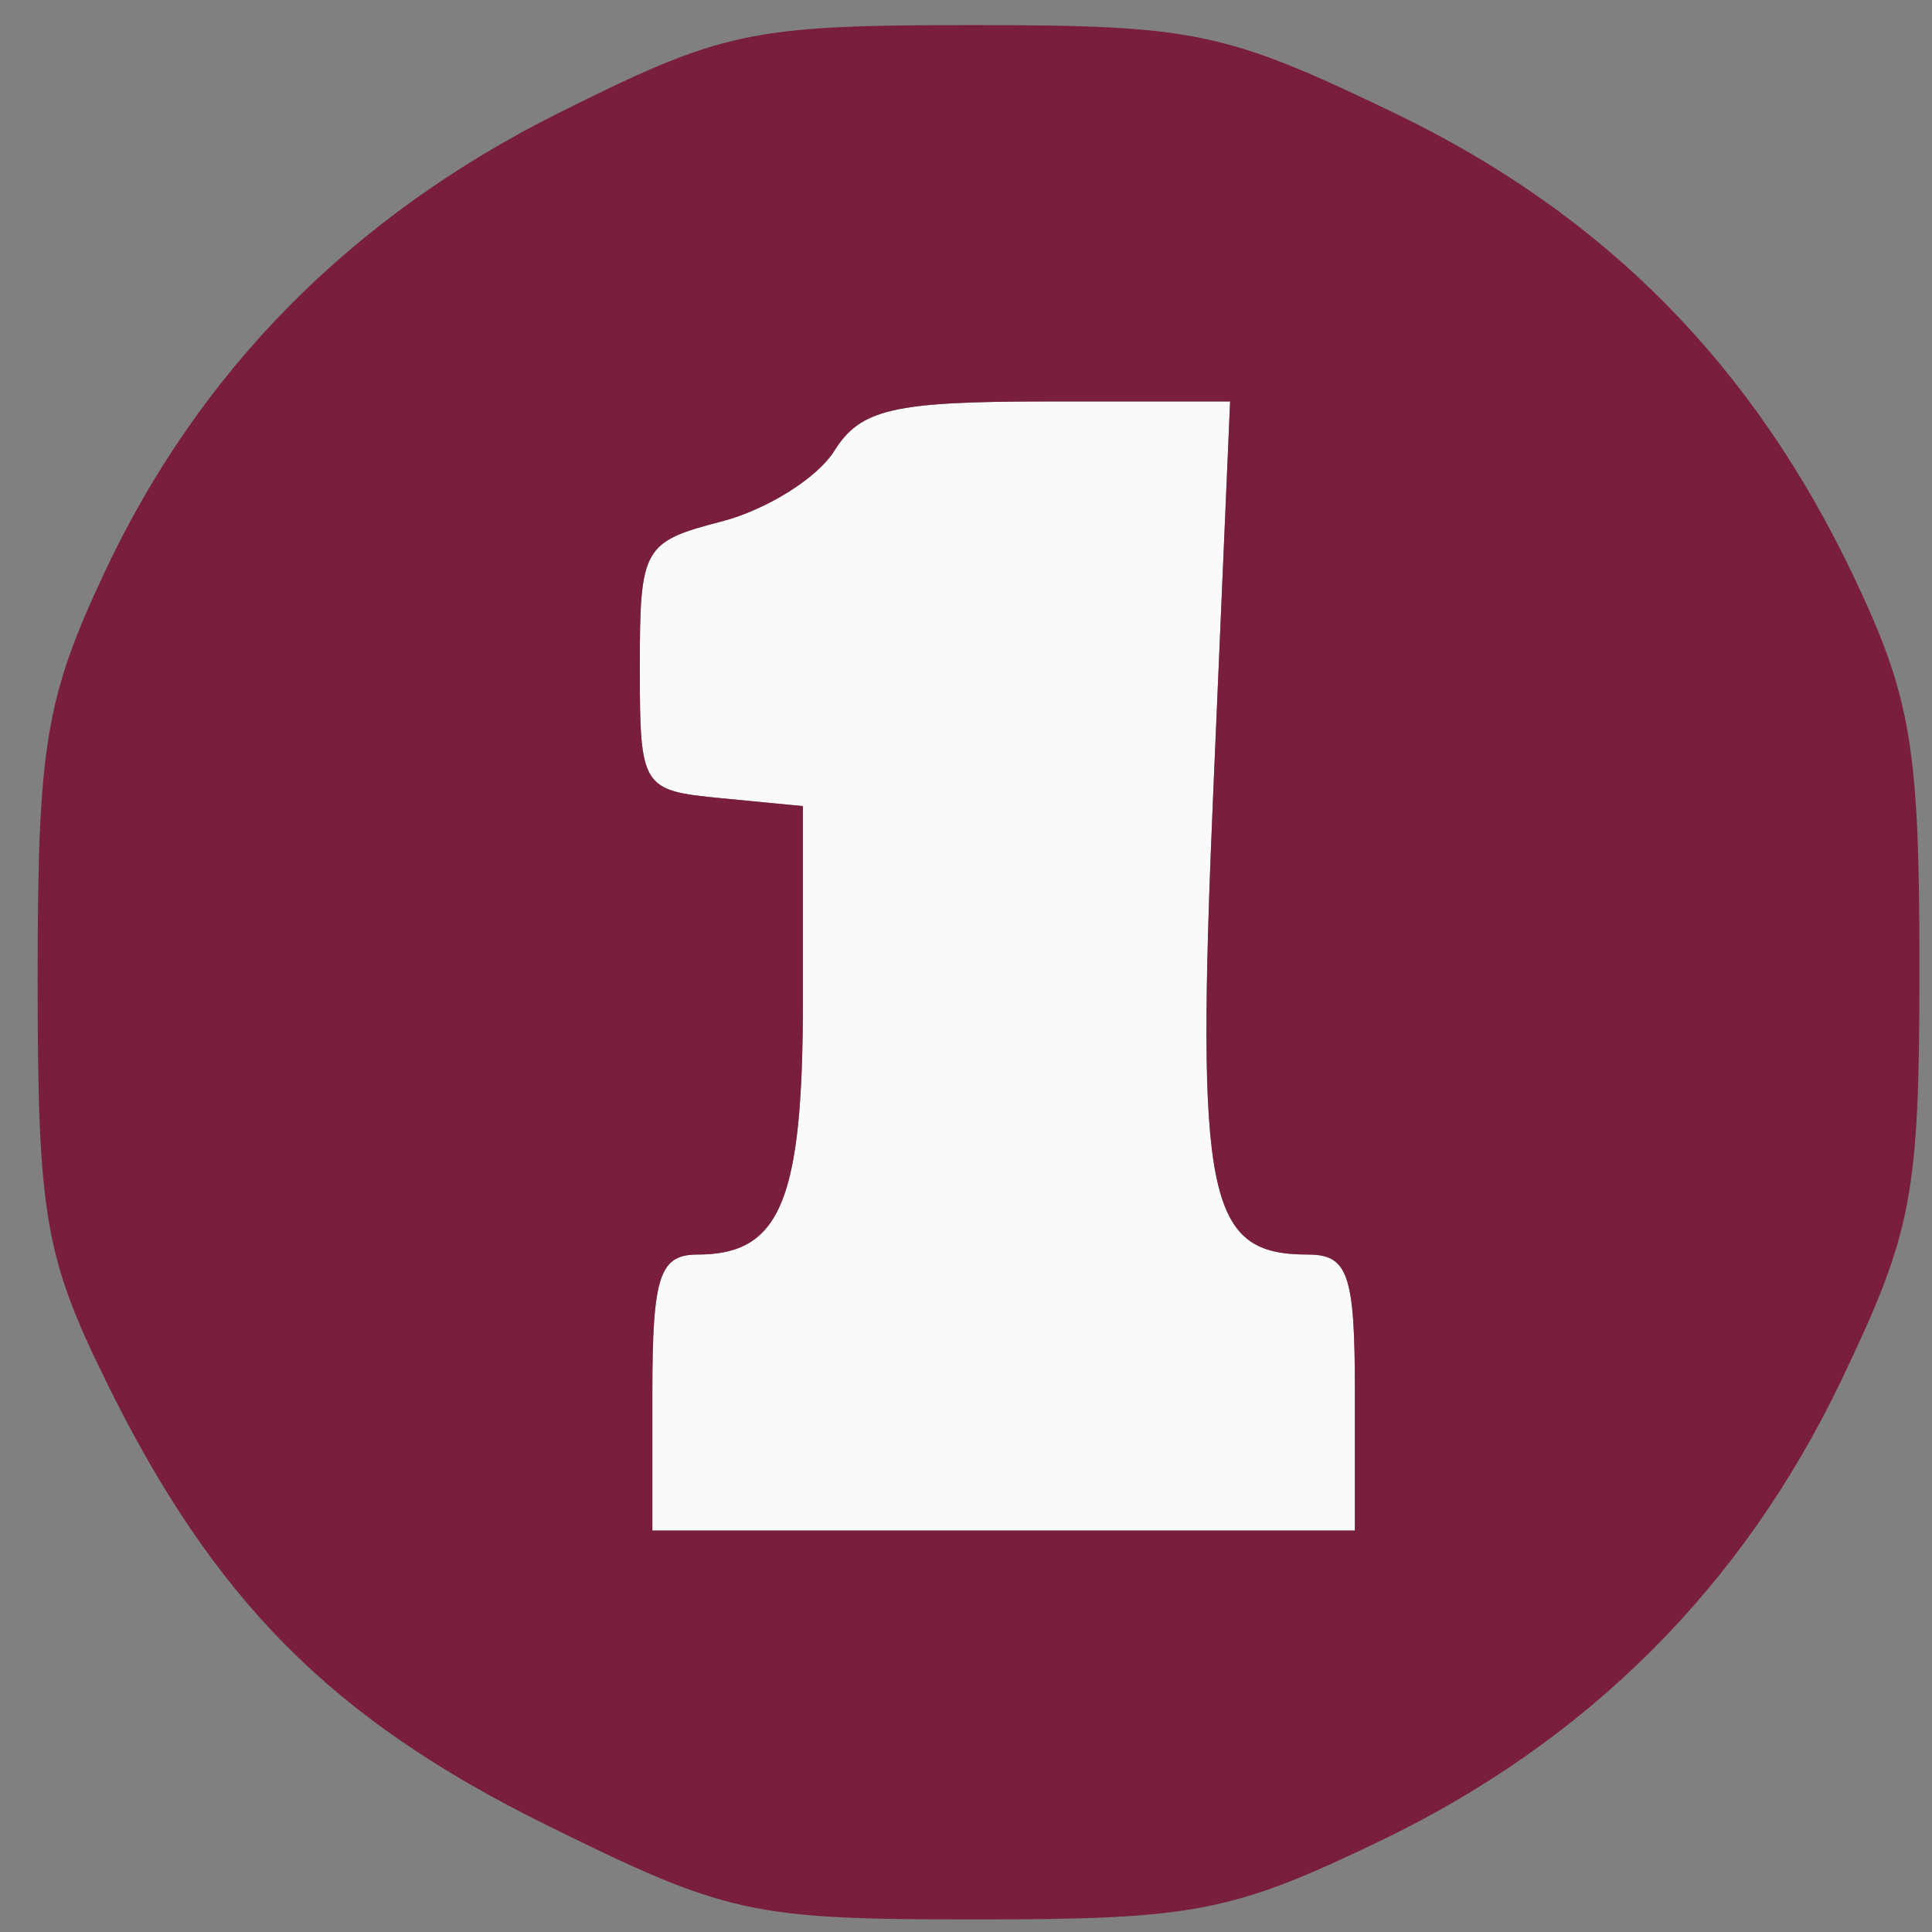
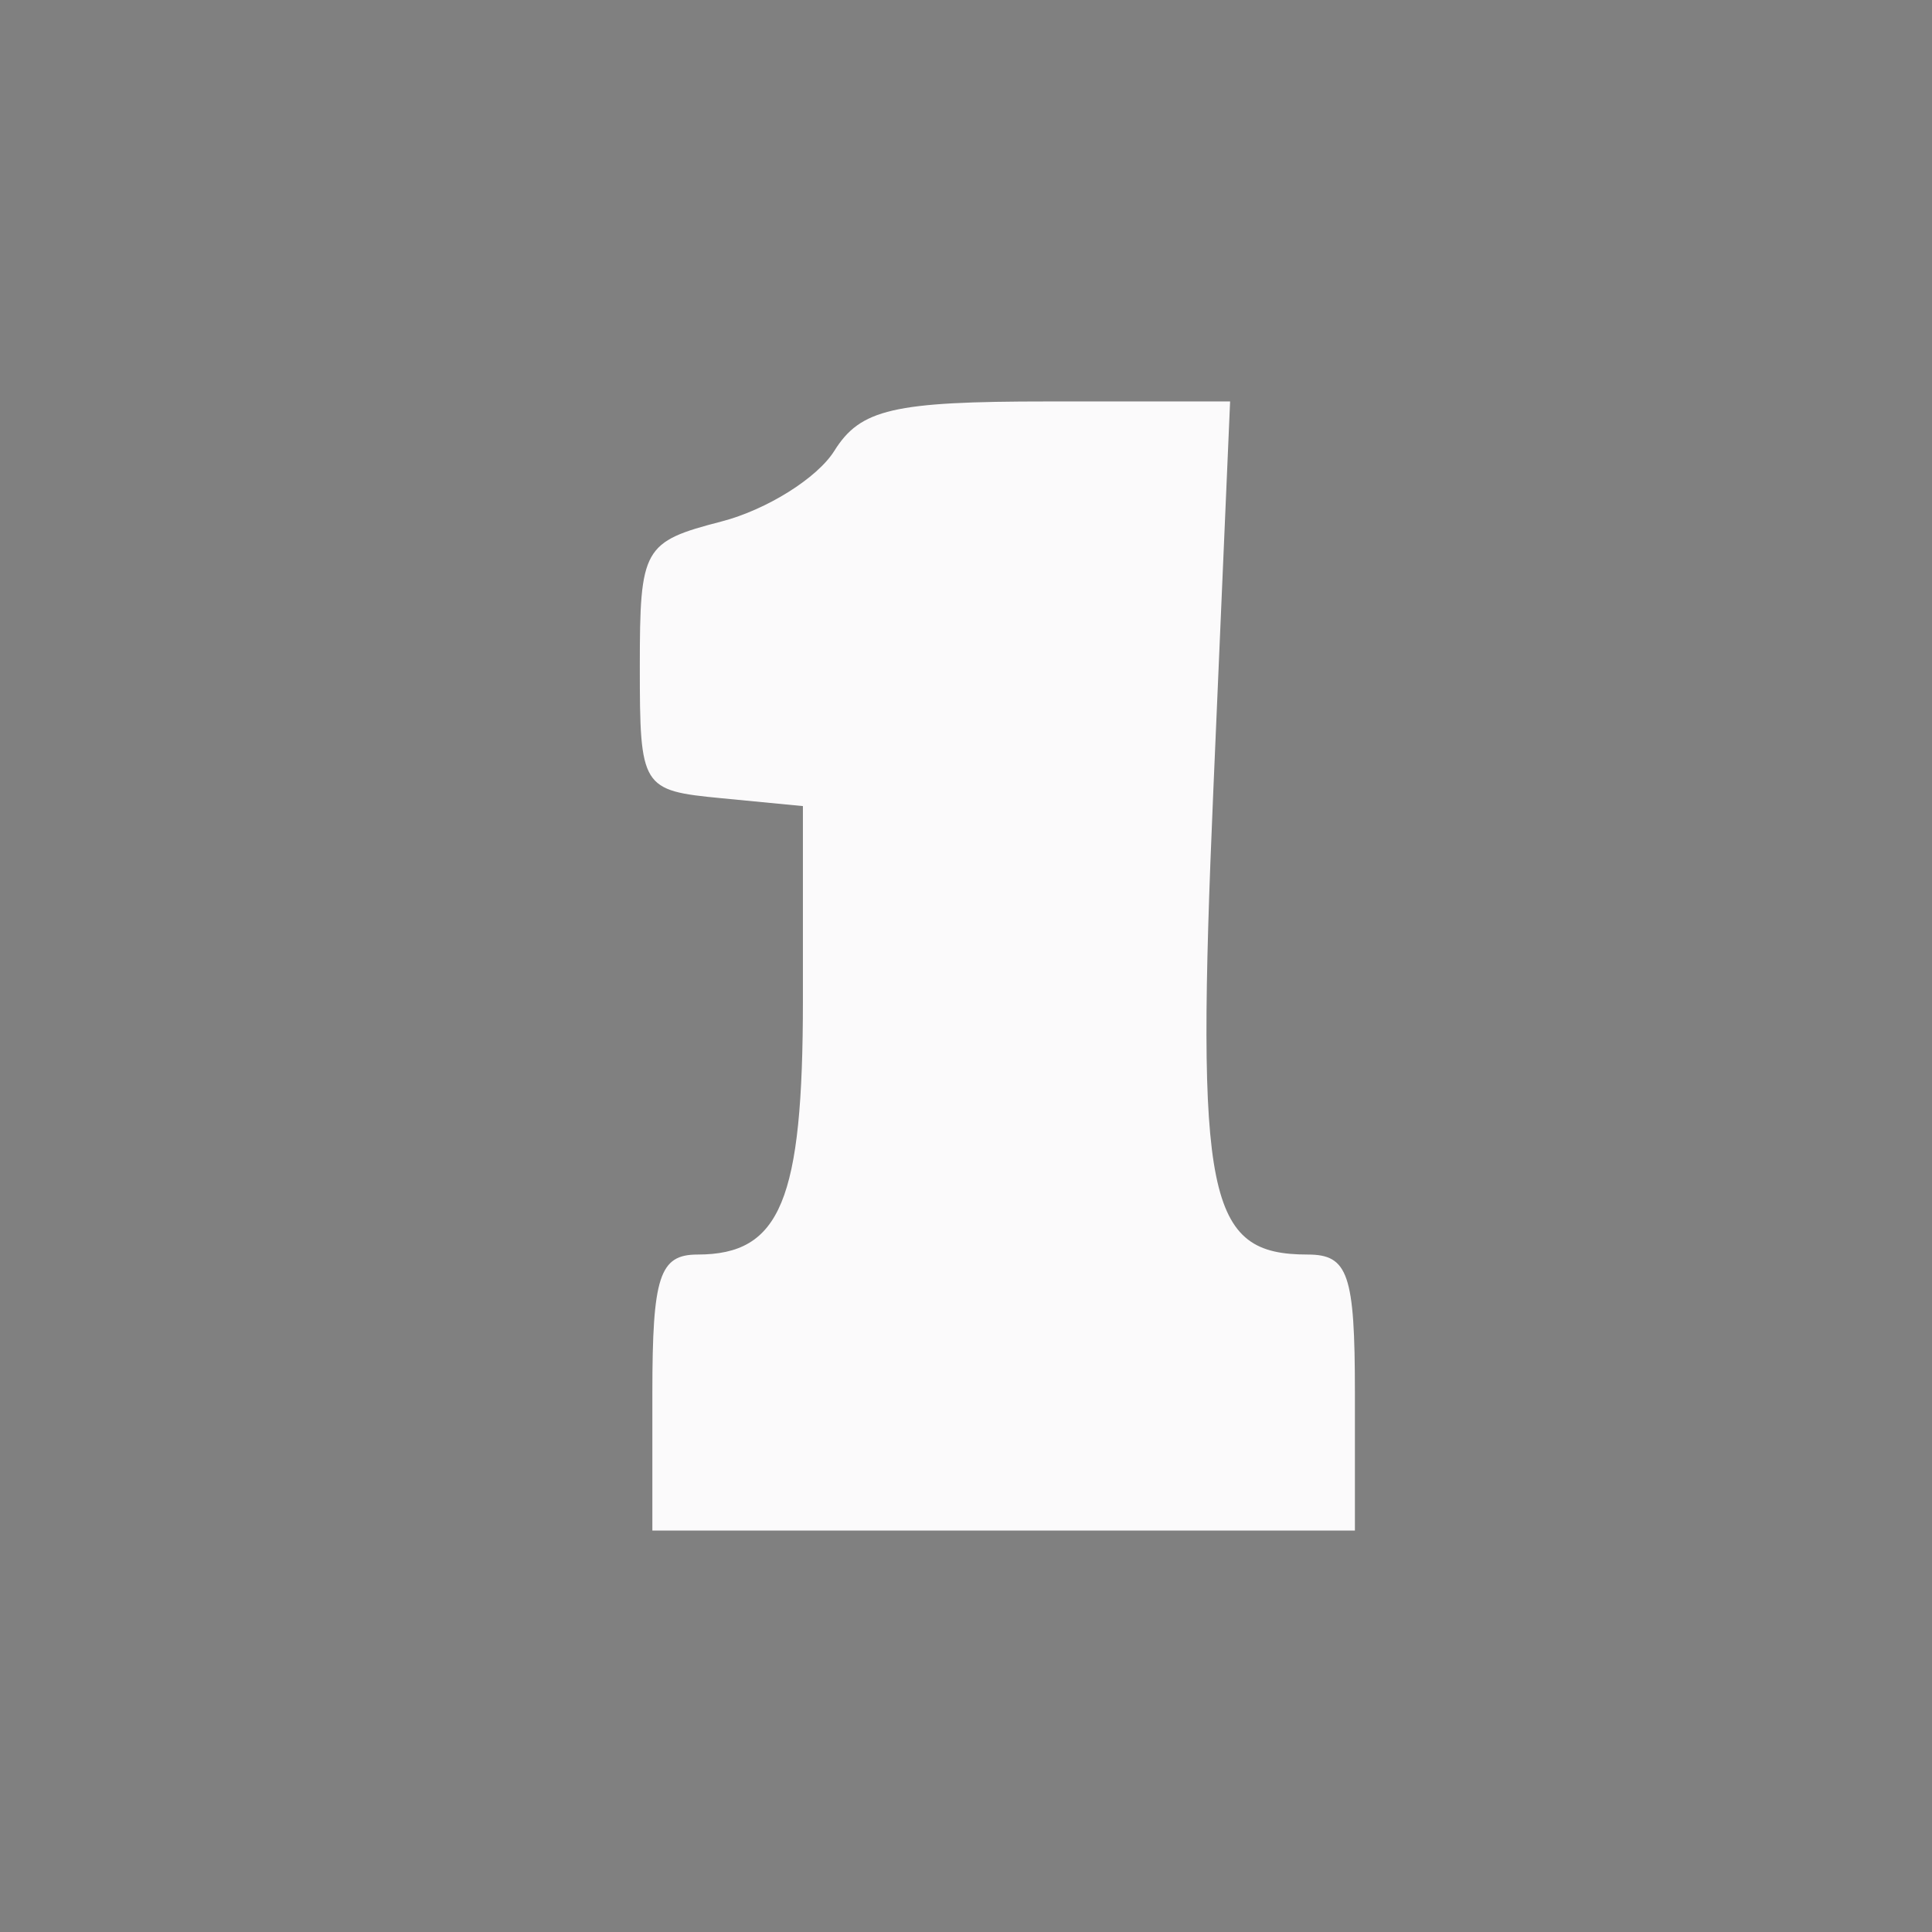
<svg xmlns="http://www.w3.org/2000/svg" width="77" height="77" viewBox="0 0 77 77" version="1.1">
  <rect x="0" y="0" width="77" height="77" fill="#808080" stroke="none" />
  <path d="M 33.252 17.969 C 32.576 19.051, 30.555 20.317, 28.761 20.782 C 25.634 21.592, 25.500 21.830, 25.500 26.564 C 25.500 31.402, 25.565 31.506, 28.750 31.813 L 32 32.127 32 39.863 C 32 47.850, 31.109 50, 27.800 50 C 26.285 50, 26 50.870, 26 55.500 L 26 61 40 61 L 54 61 54 55.500 C 54 50.786, 53.732 50, 52.122 50 C 48.099 50, 47.654 47.811, 48.359 31.462 L 49.026 16 41.754 16 C 35.603 16, 34.291 16.304, 33.252 17.969" stroke="none" fill="#fbfafb" fill-rule="evenodd" />
-   <path d="M 22.252 4.510 C 13.994 8.641, 7.933 14.778, 4.160 22.825 C 1.809 27.841, 1.500 29.720, 1.500 39 C 1.500 48.399, 1.785 50.080, 4.216 55.030 C 8.504 63.761, 13.194 68.492, 21.752 72.722 C 28.982 76.295, 29.913 76.500, 38.948 76.500 C 47.593 76.500, 49.117 76.203, 55 73.375 C 63.291 69.388, 69.456 63.229, 73.392 55 C 76.229 49.067, 76.500 47.628, 76.500 38.500 C 76.500 29.792, 76.163 27.789, 73.890 23 C 69.863 14.515, 63.922 8.519, 55.555 4.494 C 48.823 1.256, 47.593 1, 38.779 1 C 29.904 1, 28.800 1.234, 22.252 4.510 M 33.252 17.969 C 32.576 19.051, 30.555 20.317, 28.761 20.782 C 25.634 21.592, 25.500 21.830, 25.500 26.564 C 25.500 31.402, 25.565 31.506, 28.750 31.813 L 32 32.127 32 39.863 C 32 47.850, 31.109 50, 27.800 50 C 26.285 50, 26 50.870, 26 55.500 L 26 61 40 61 L 54 61 54 55.500 C 54 50.786, 53.732 50, 52.122 50 C 48.099 50, 47.654 47.811, 48.359 31.462 L 49.026 16 41.754 16 C 35.603 16, 34.291 16.304, 33.252 17.969" stroke="none" fill="#791e3f" fill-rule="evenodd" />
</svg>